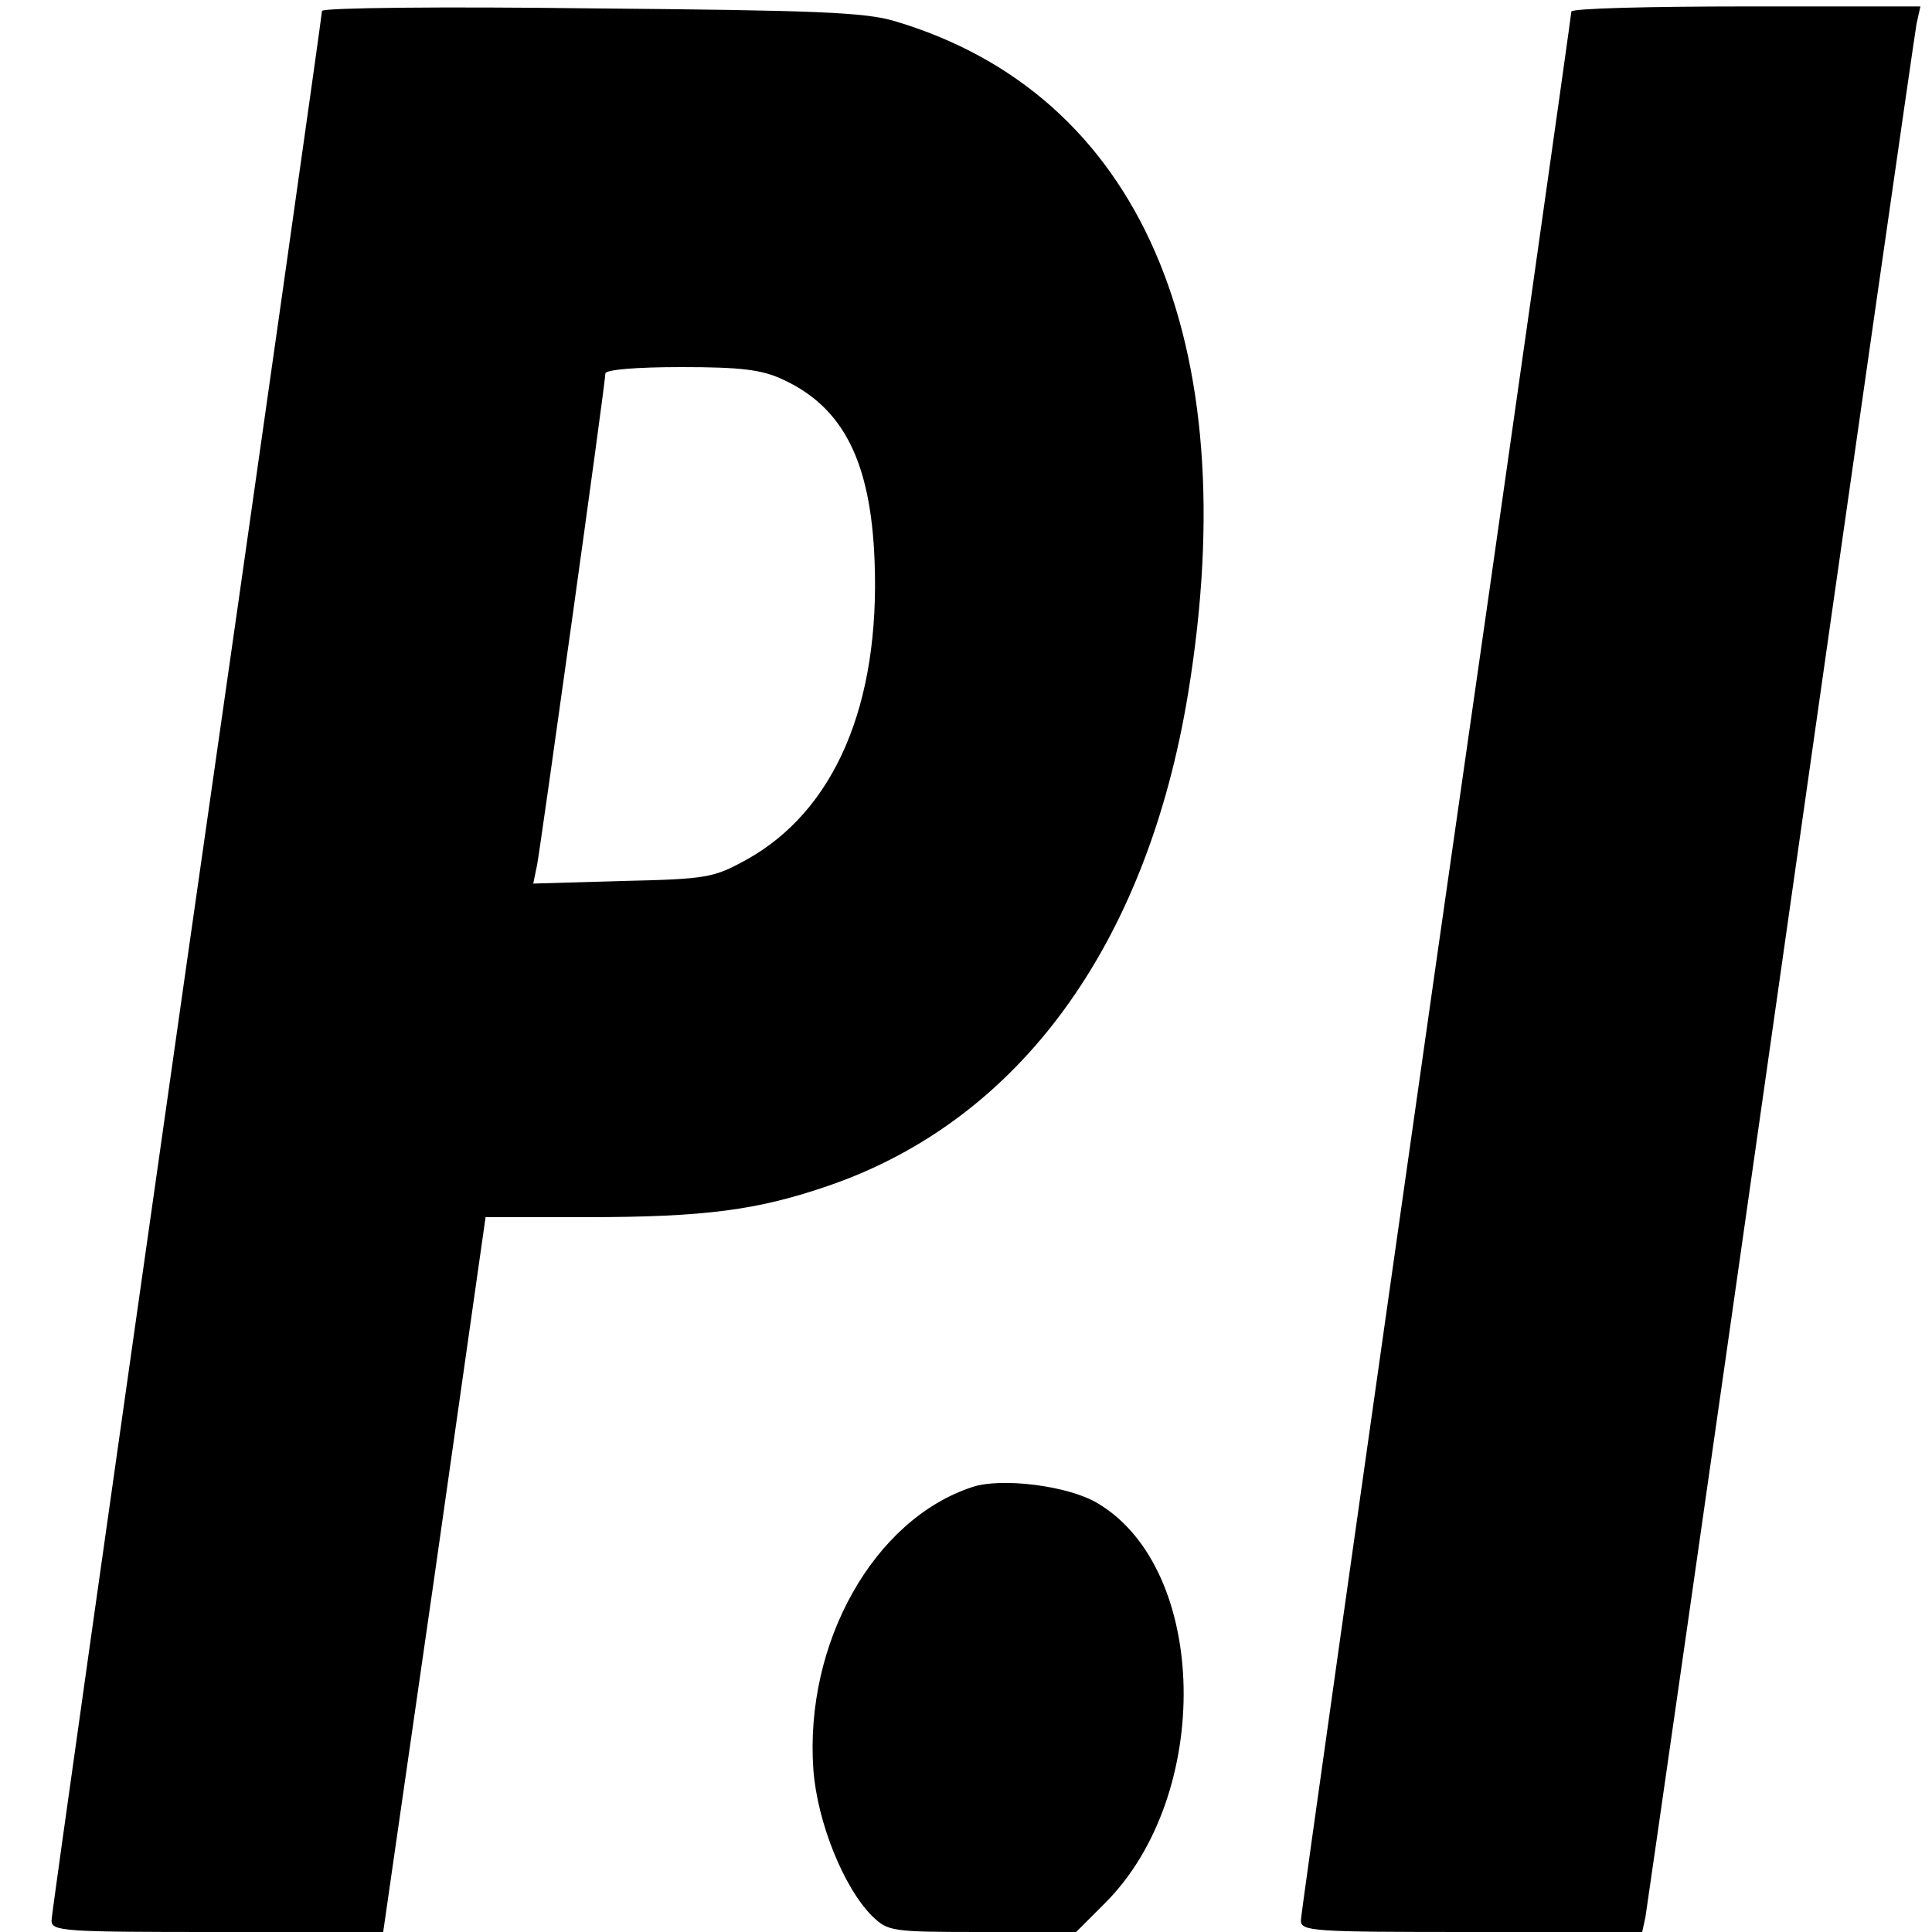
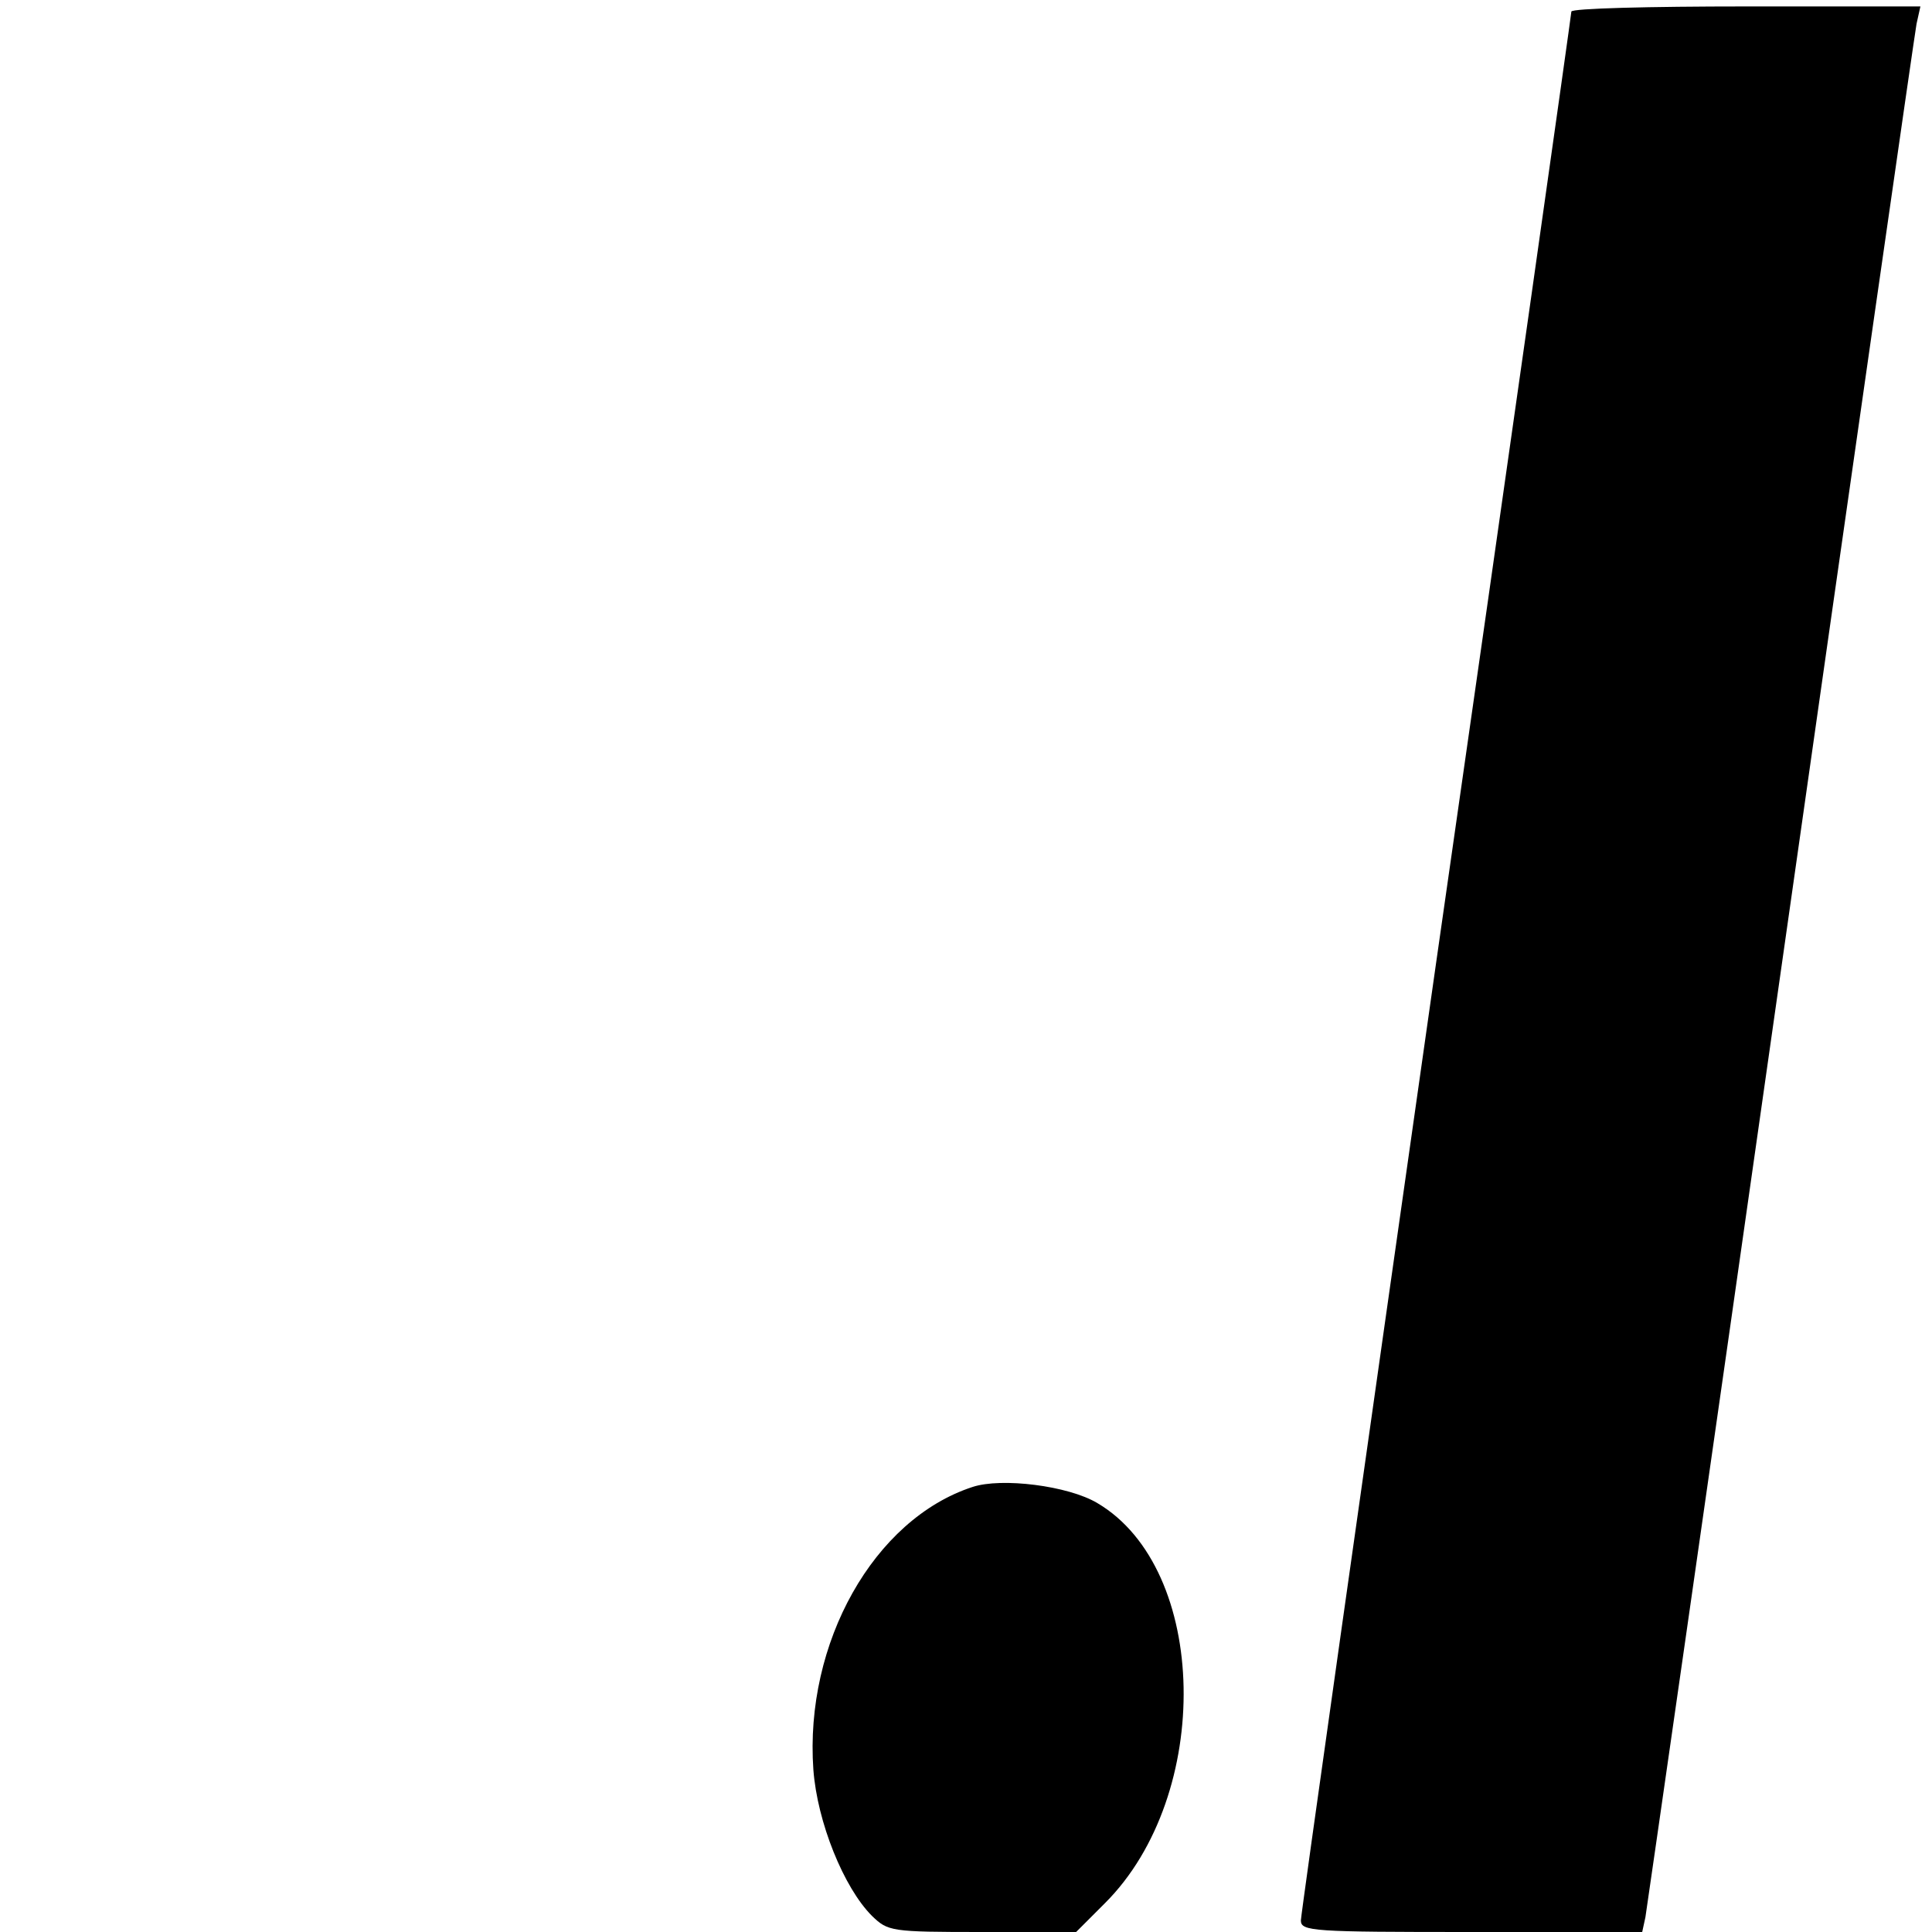
<svg xmlns="http://www.w3.org/2000/svg" version="1.0" width="300pt" height="300pt" viewBox="0 0 300 300" preserveAspectRatio="xMidYMid meet">
  <g transform="translate(0,300) scale(0.1,-0.1)" fill="#000000" stroke="none">
-     <path d="M500 2983 c0 -5 -94 -670 -210 -1478 -115 -808 -210 -1478 -210 -1487 0 -17 18 -18 258 -18 l257 0 80 555 79 555 156 0 c185 0 267 11 377 49 296 102 494 374 558 765 90 550 -76 930 -455 1043 -46 14 -122 17 -472 20 -230 3 -418 1 -418 -4z m715 -572 c94 -43 137 -127 143 -281 9 -224 -62 -389 -199 -465 -51 -28 -61 -30 -193 -33 l-138 -4 6 29 c6 32 106 748 106 763 0 6 48 10 118 10 92 0 125 -4 157 -19z" />
    <path d="M2440 2982 c0 -4 -94 -669 -210 -1477 -115 -808 -210 -1478 -210 -1487 0 -17 18 -18 265 -18 l265 0 5 23 c2 12 97 672 210 1467 113 795 208 1457 211 1473 l6 27 -271 0 c-149 0 -271 -3 -271 -8z" />
    <path d="M1510 691 c-153 -50 -261 -242 -247 -439 6 -81 47 -183 91 -227 25 -24 29 -25 171 -25 l146 0 45 45 c168 168 161 519 -12 621 -45 27 -149 40 -194 25z" />
  </g>
</svg>